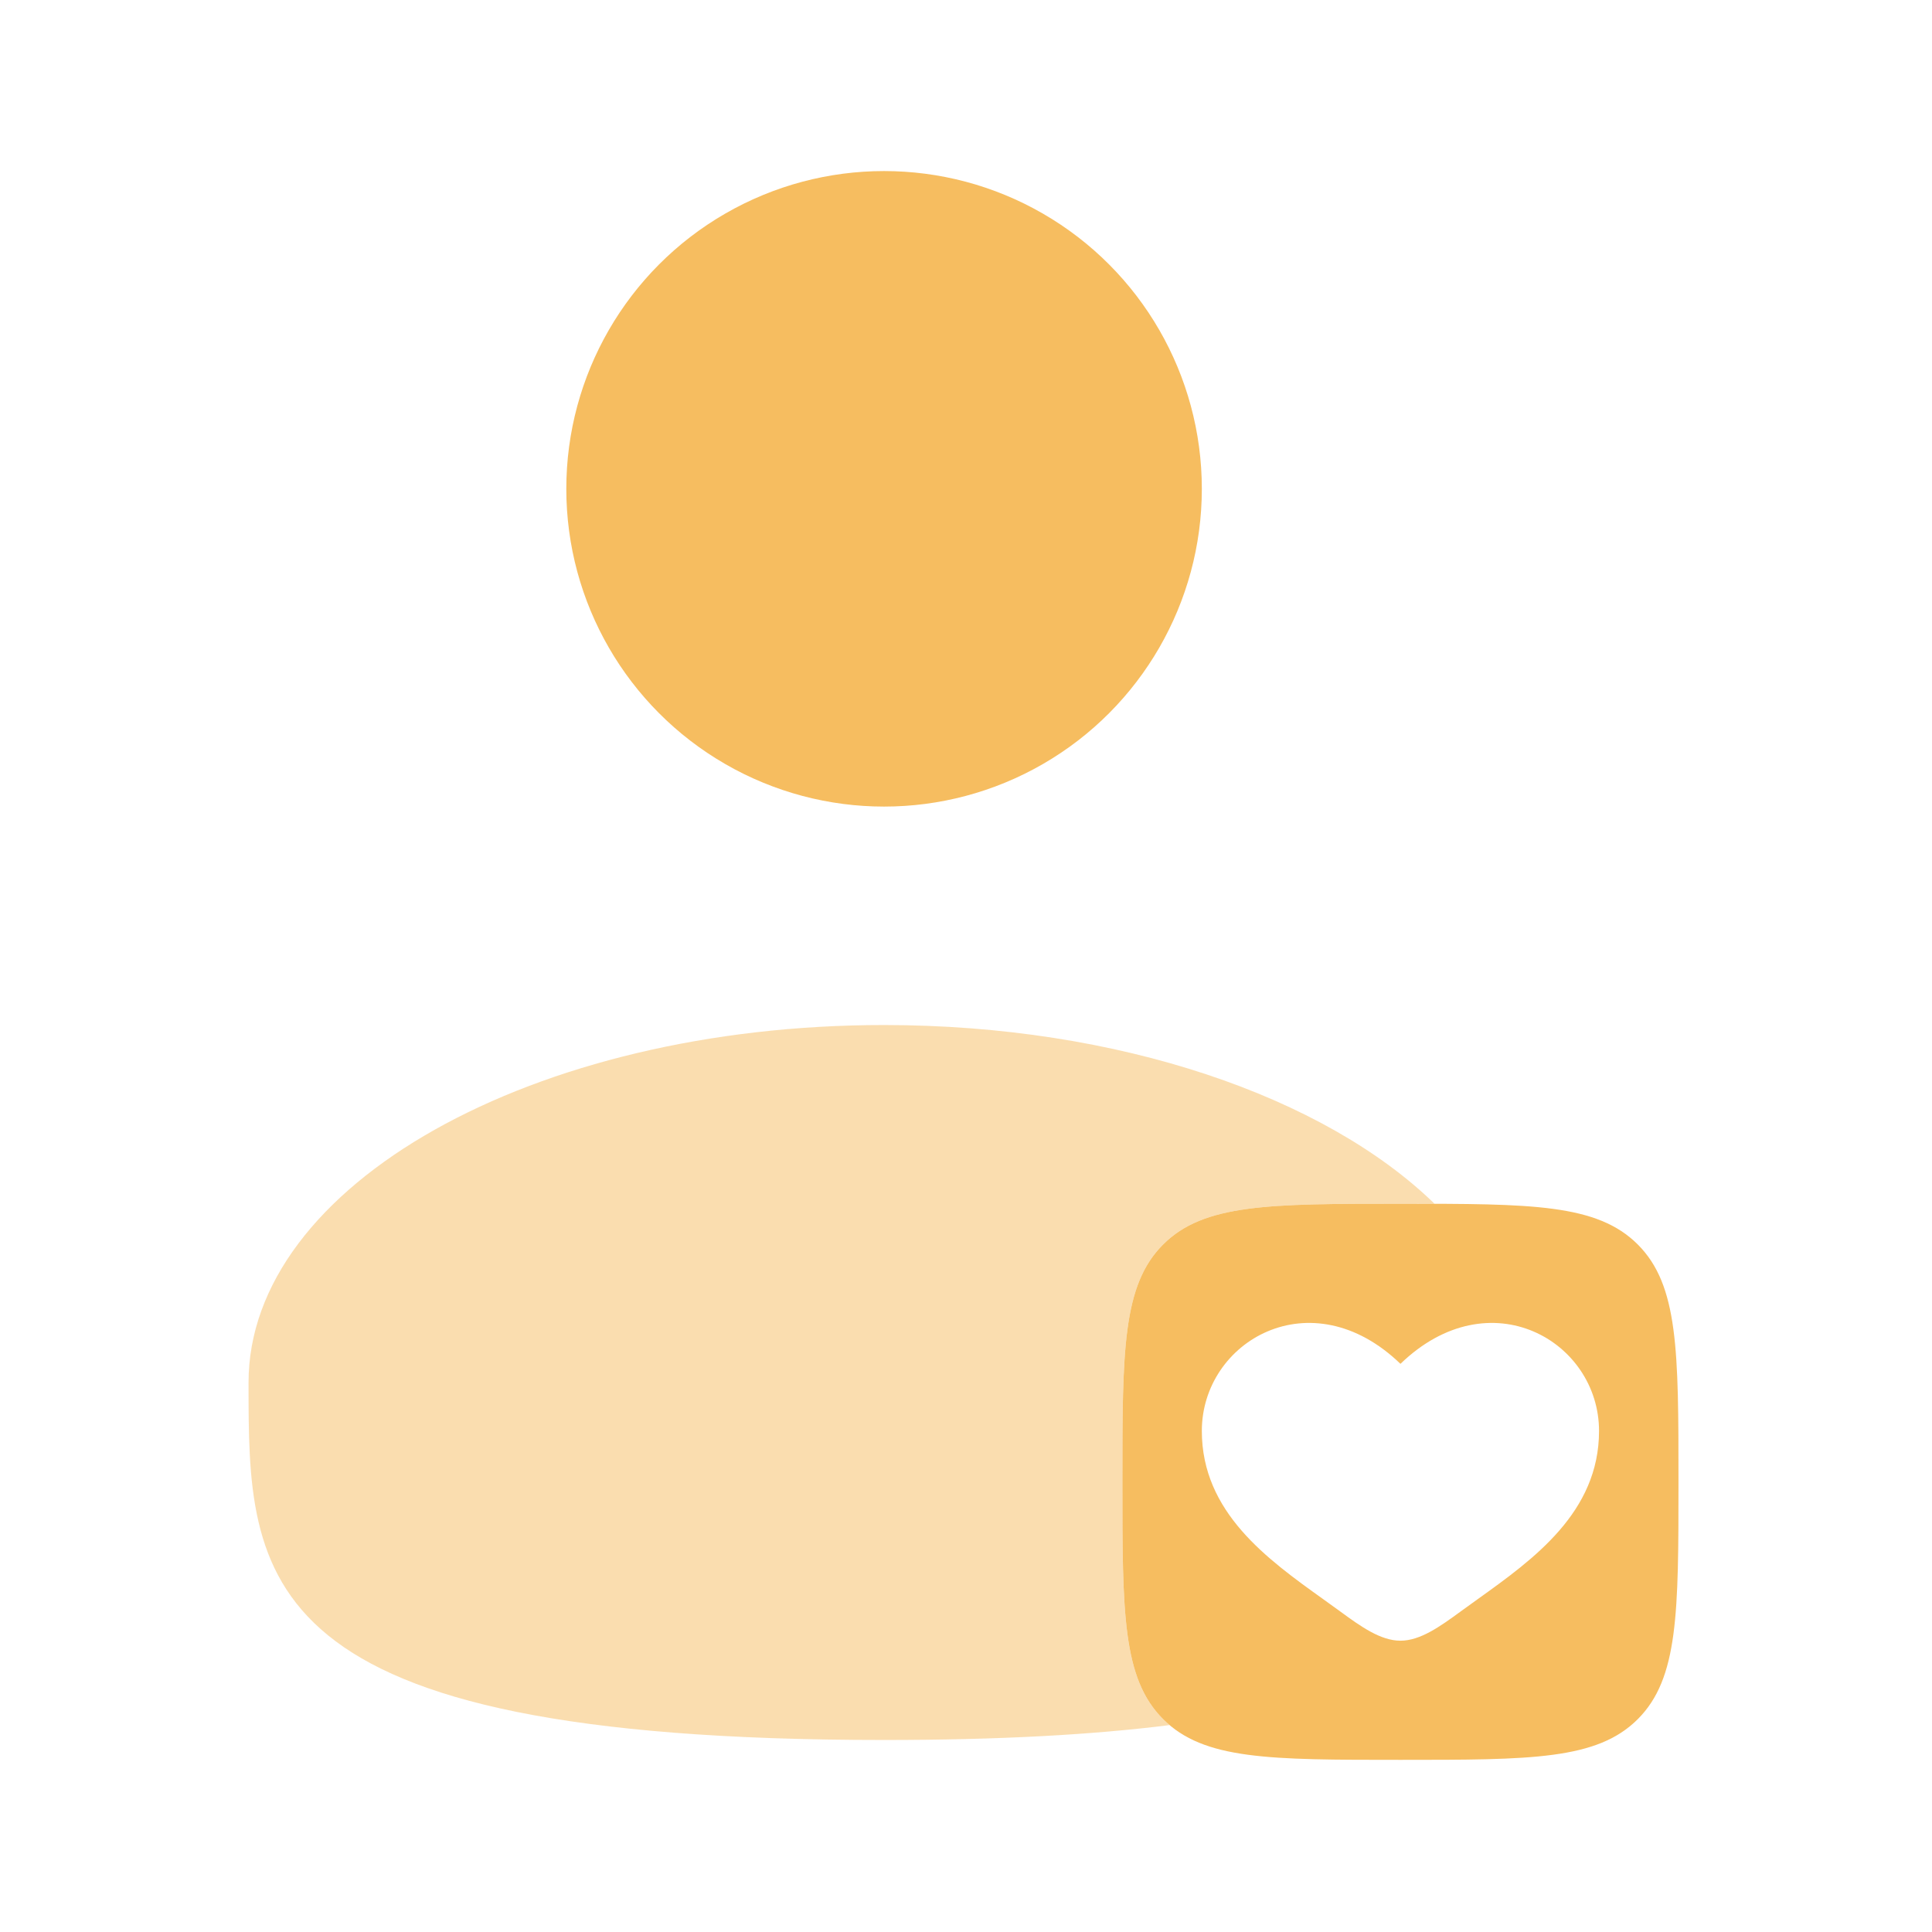
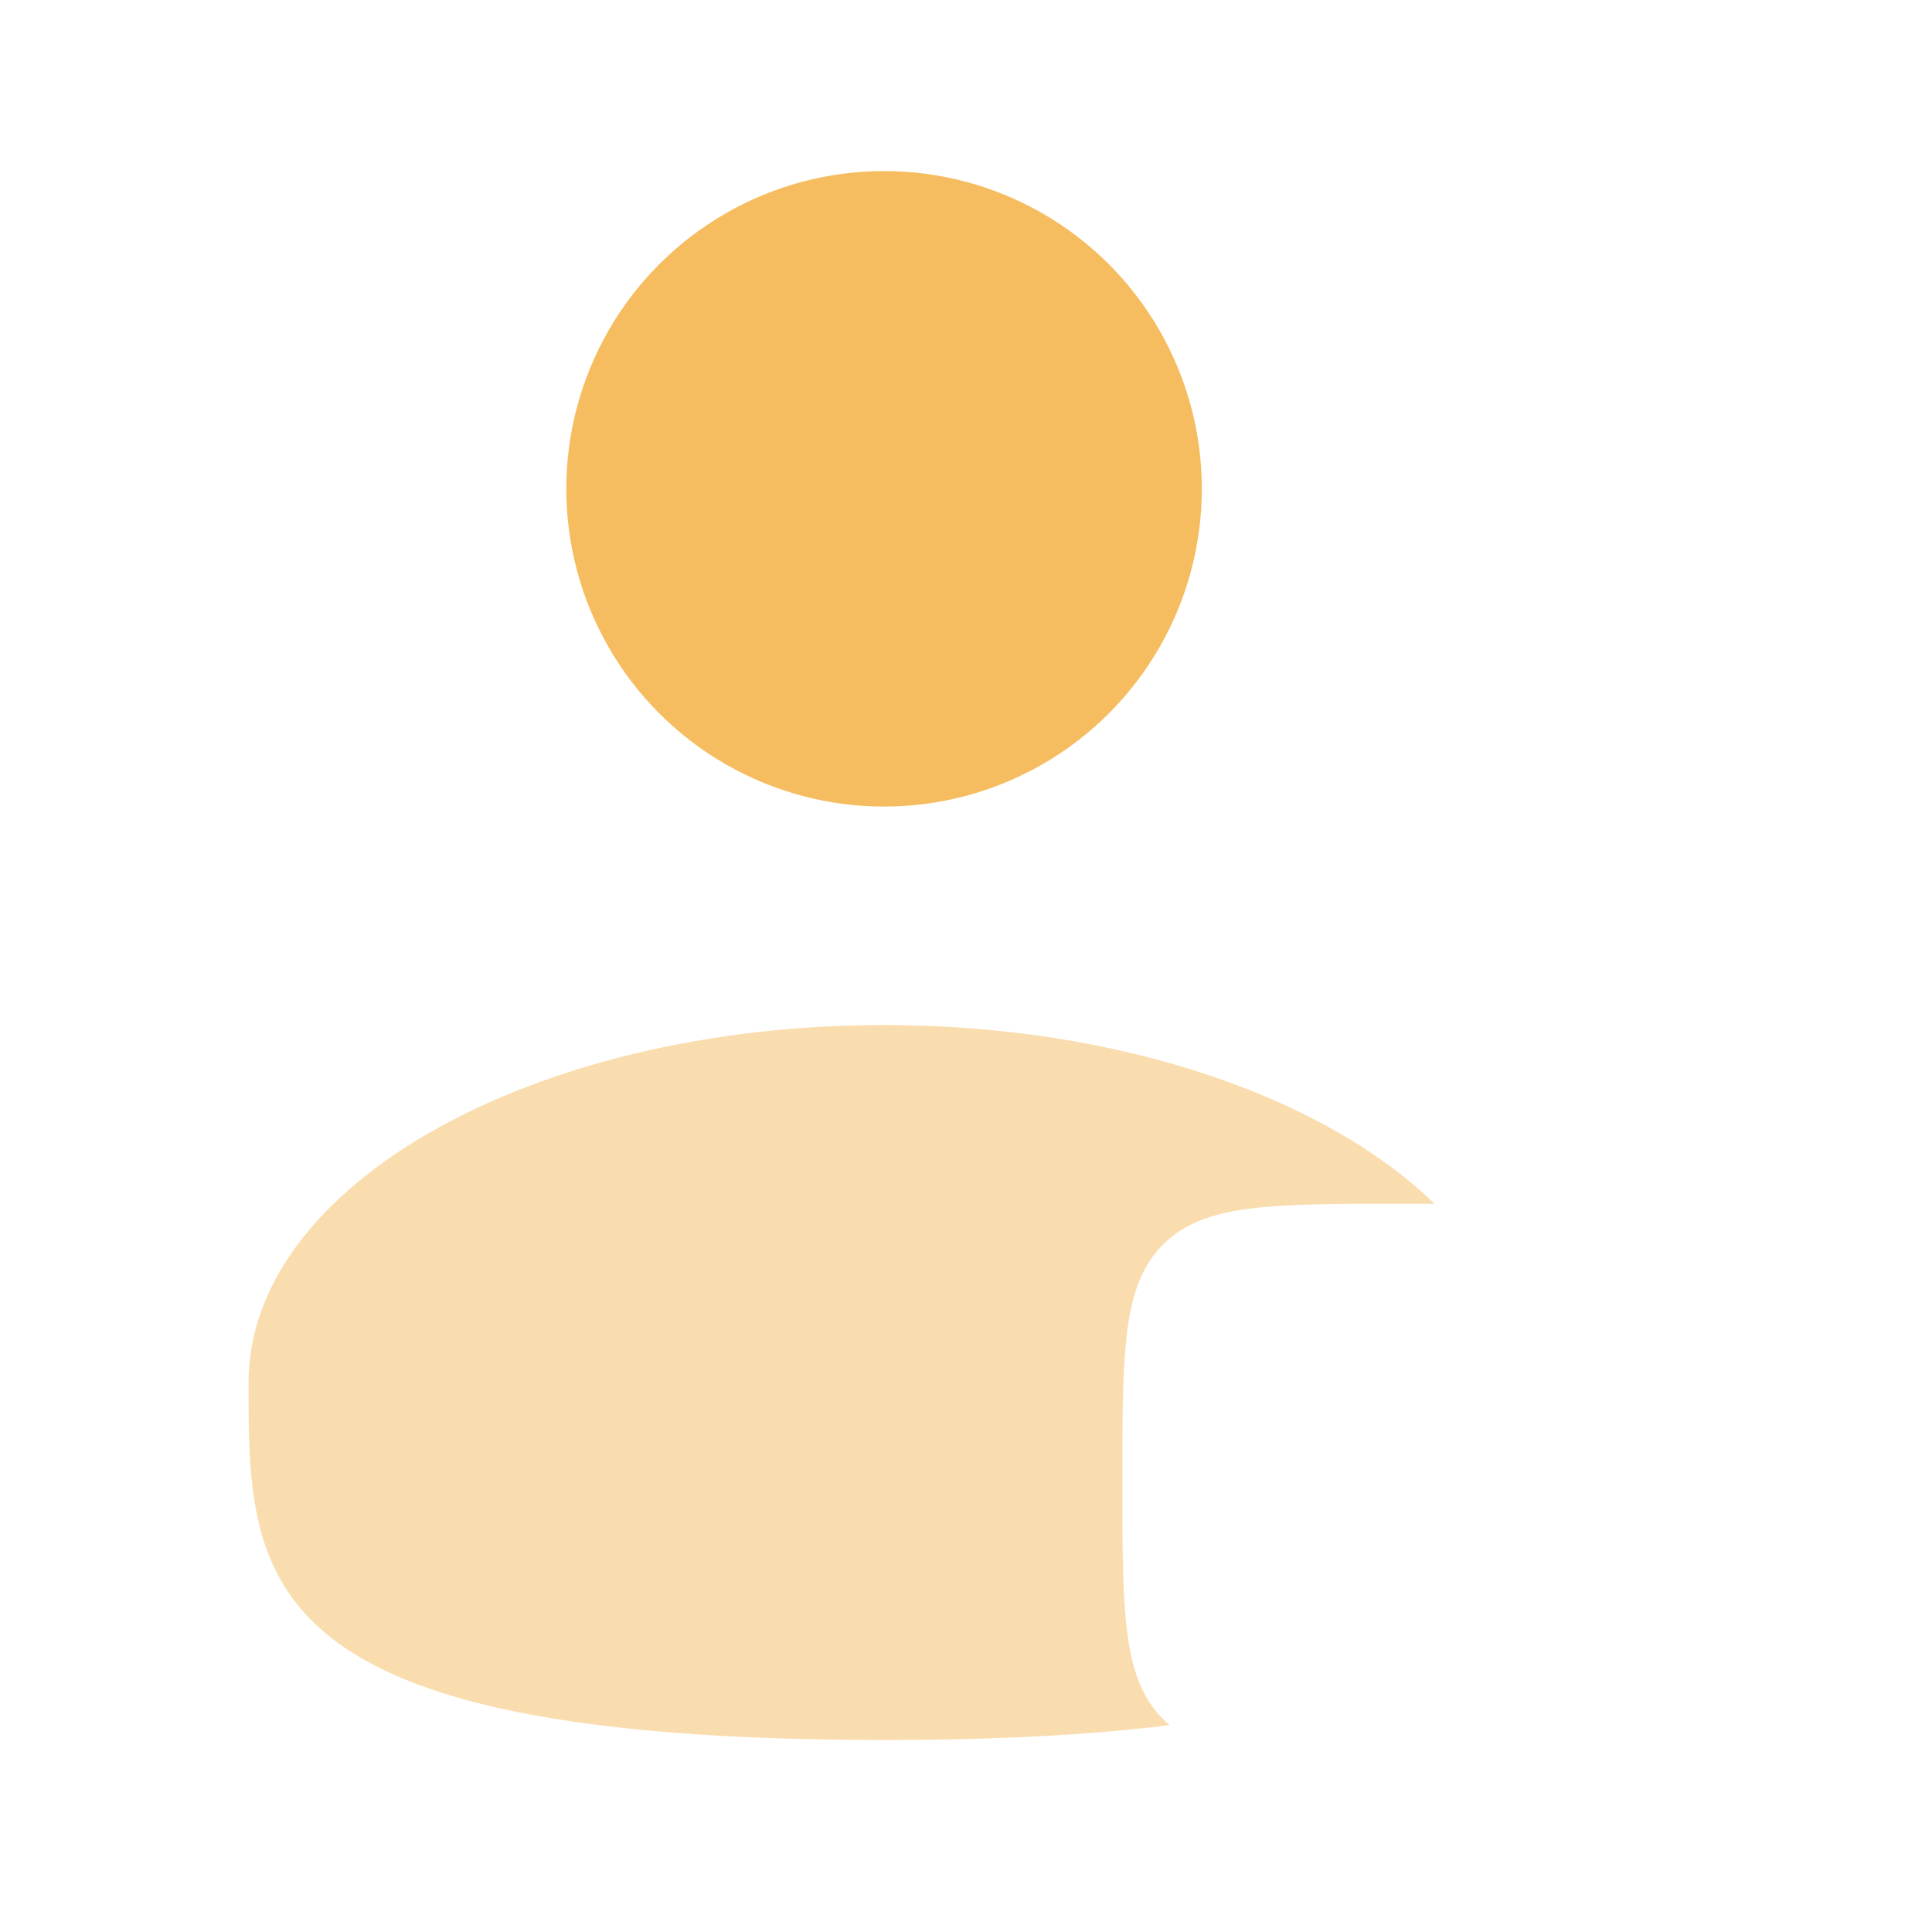
<svg xmlns="http://www.w3.org/2000/svg" width="76" height="76" viewBox="0 0 76 76" fill="none">
  <circle cx="34.777" cy="19.229" r="12.5" fill="#F6BD60" />
-   <path fill-rule="evenodd" clip-rule="evenodd" d="M45.754 67.627C47.356 69.228 49.934 69.228 55.09 69.228C60.246 69.228 62.824 69.228 64.426 67.627C66.027 66.025 66.027 63.447 66.027 58.291C66.027 53.135 66.027 50.557 64.426 48.955C62.824 47.353 60.246 47.353 55.09 47.353C49.934 47.353 47.356 47.353 45.754 48.955C44.152 50.557 44.152 53.135 44.152 58.291C44.152 63.447 44.152 66.025 45.754 67.627ZM52.048 62.905C49.854 61.334 47.277 59.489 47.277 56.29C47.277 52.759 51.574 50.255 55.09 53.65C58.605 50.255 62.902 52.759 62.902 56.29C62.902 59.489 60.326 61.334 58.132 62.905C57.904 63.068 57.68 63.229 57.464 63.387C56.652 63.981 55.871 64.541 55.09 64.541C54.309 64.541 53.527 63.981 52.716 63.387C52.5 63.229 52.276 63.068 52.048 62.905Z" fill="#F6BD60" />
  <path opacity="0.5" d="M46.009 67.861C45.922 67.787 45.837 67.709 45.754 67.627C44.152 66.025 44.152 63.447 44.152 58.291C44.152 53.135 44.152 50.557 45.754 48.955C47.356 47.353 49.934 47.353 55.09 47.353C55.559 47.353 56.007 47.353 56.434 47.355C52.112 43.151 44.032 40.322 34.777 40.322C20.97 40.322 9.777 46.618 9.777 54.385C9.777 62.151 9.777 68.447 34.777 68.447C39.285 68.447 42.98 68.243 46.009 67.861Z" fill="#F6BD60" />
</svg>